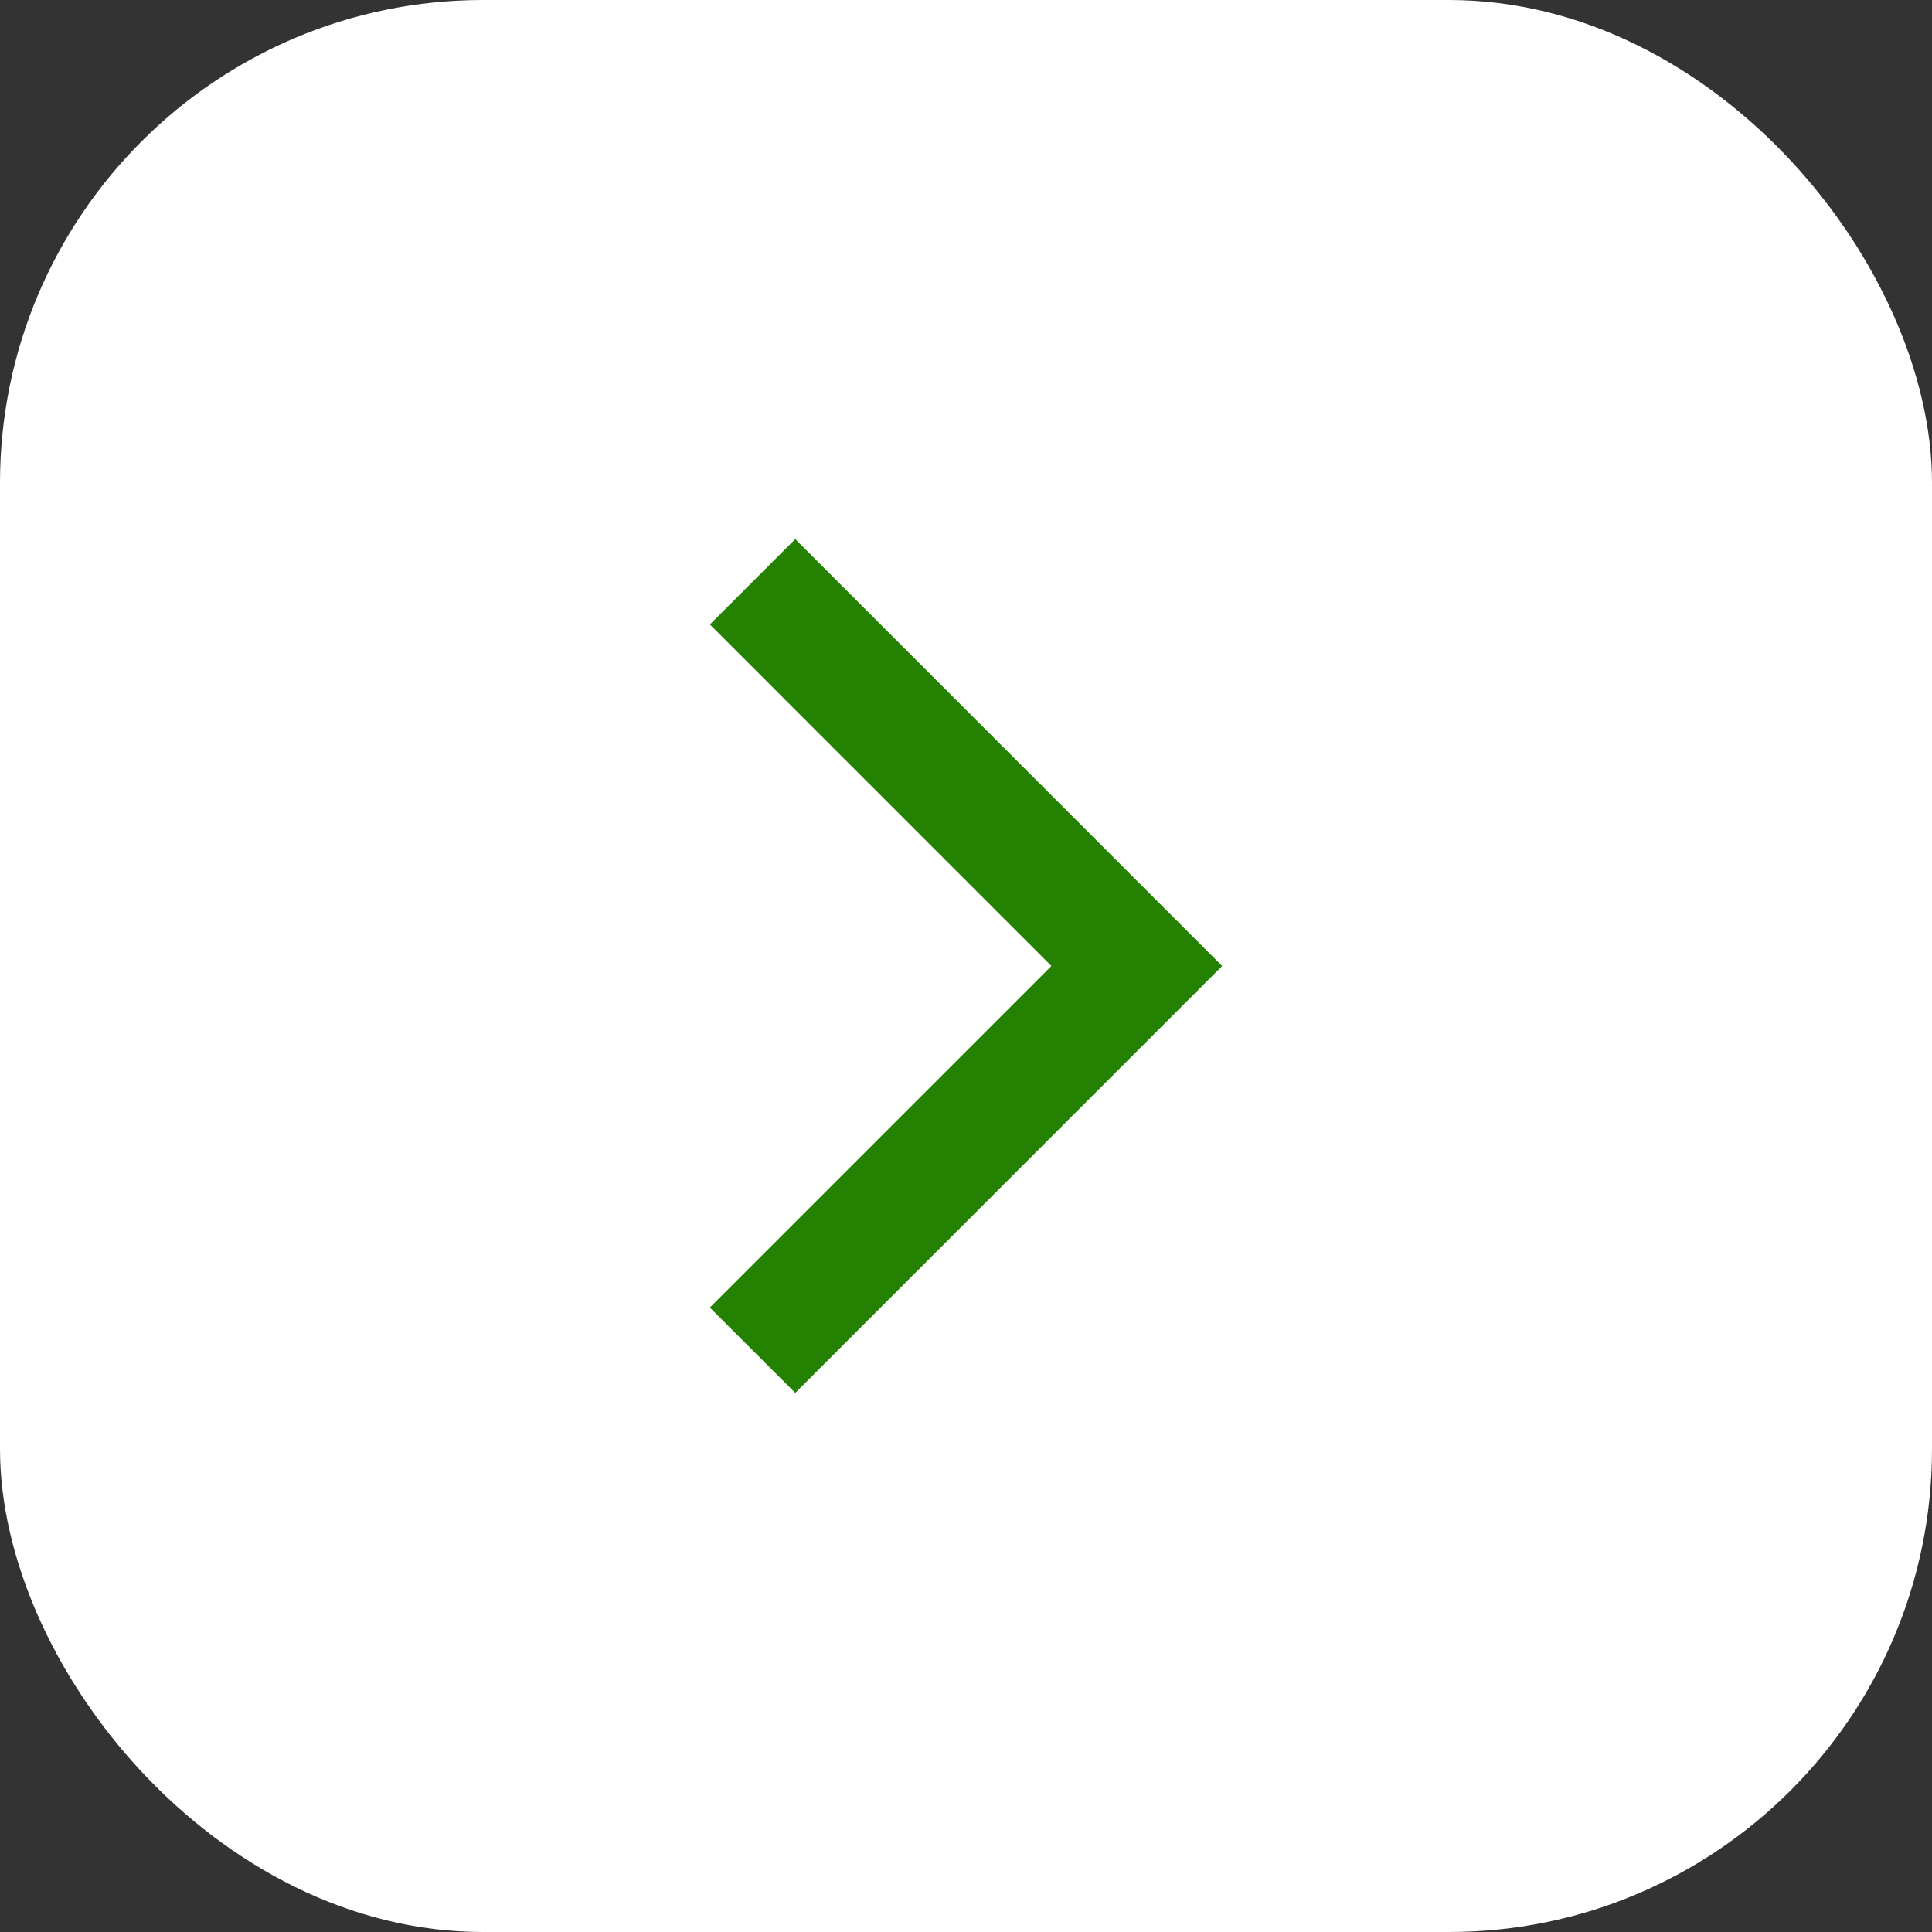
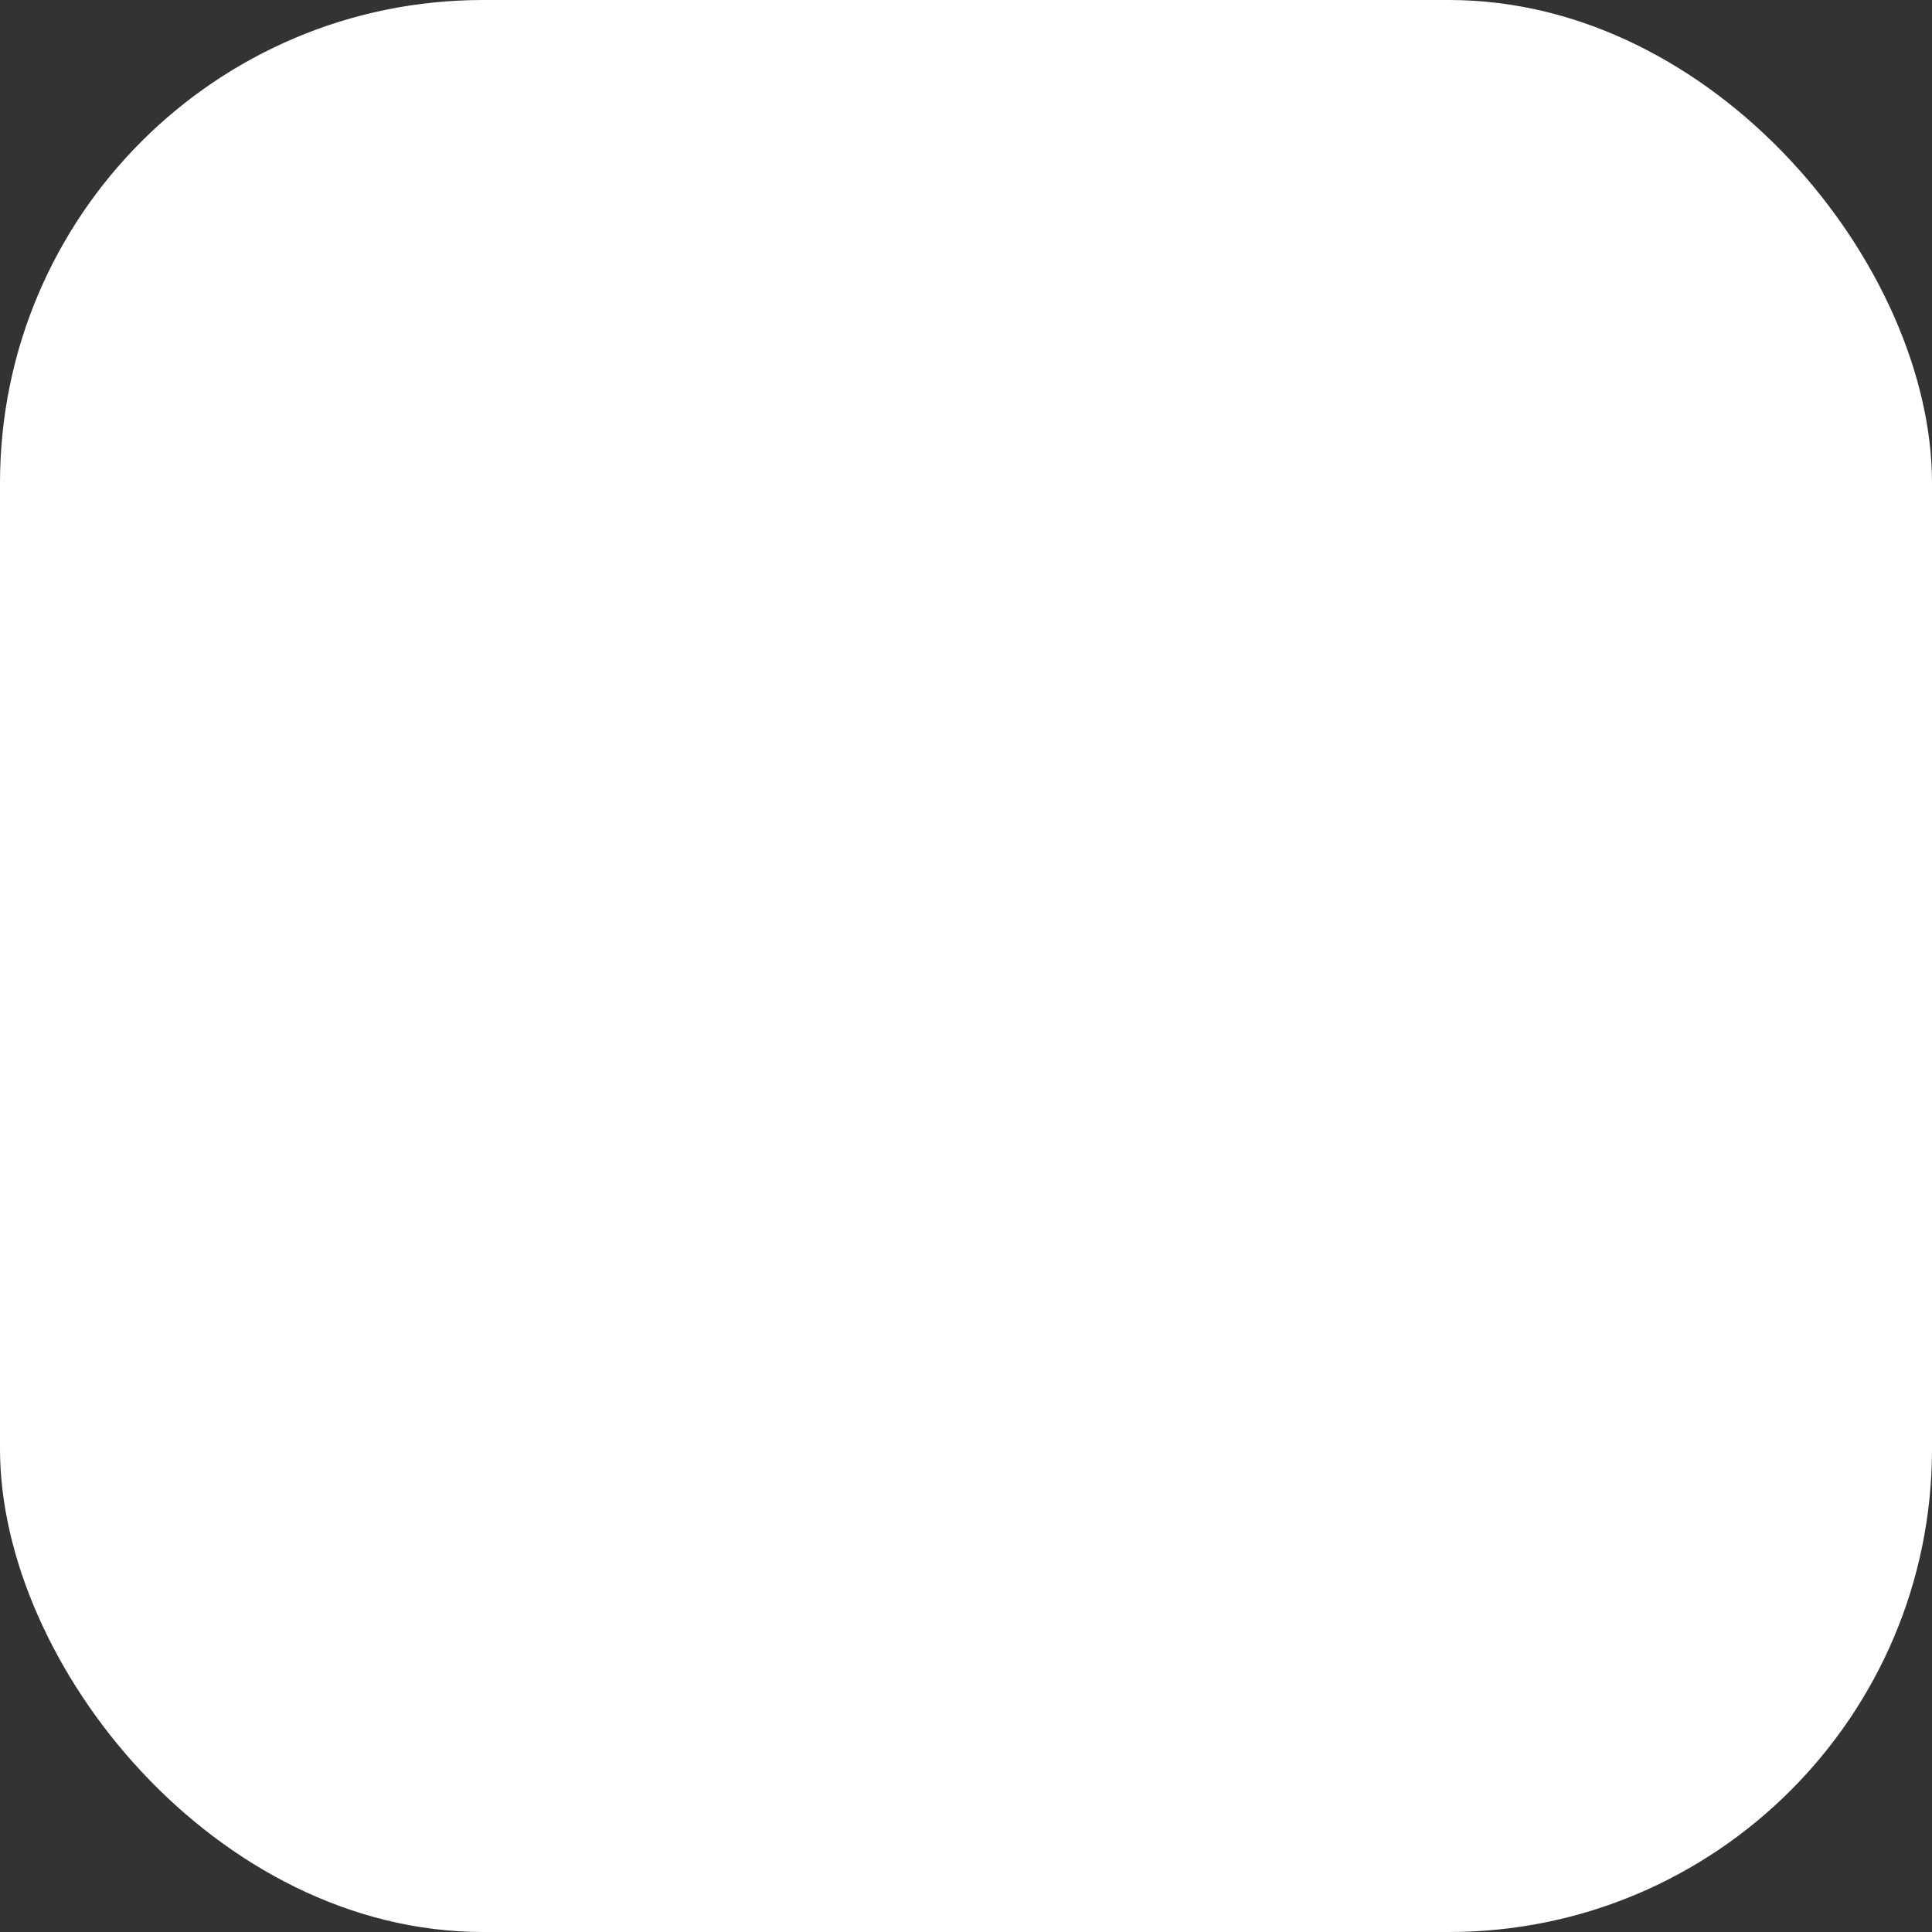
<svg xmlns="http://www.w3.org/2000/svg" width="32" height="32" viewBox="0 0 32 32" fill="none">
  <rect x="0" y="0" width="32" height="32" fill="#333333" stroke="none" />
  <rect x="32" y="32" width="32" height="32" rx="8" transform="rotate(-180 32 32)" fill="white" />
-   <path d="M11.757 21.657L13.172 23.071L20.243 16L13.172 8.929L11.758 10.343L17.414 16L11.757 21.657Z" fill="#258102" />
</svg>